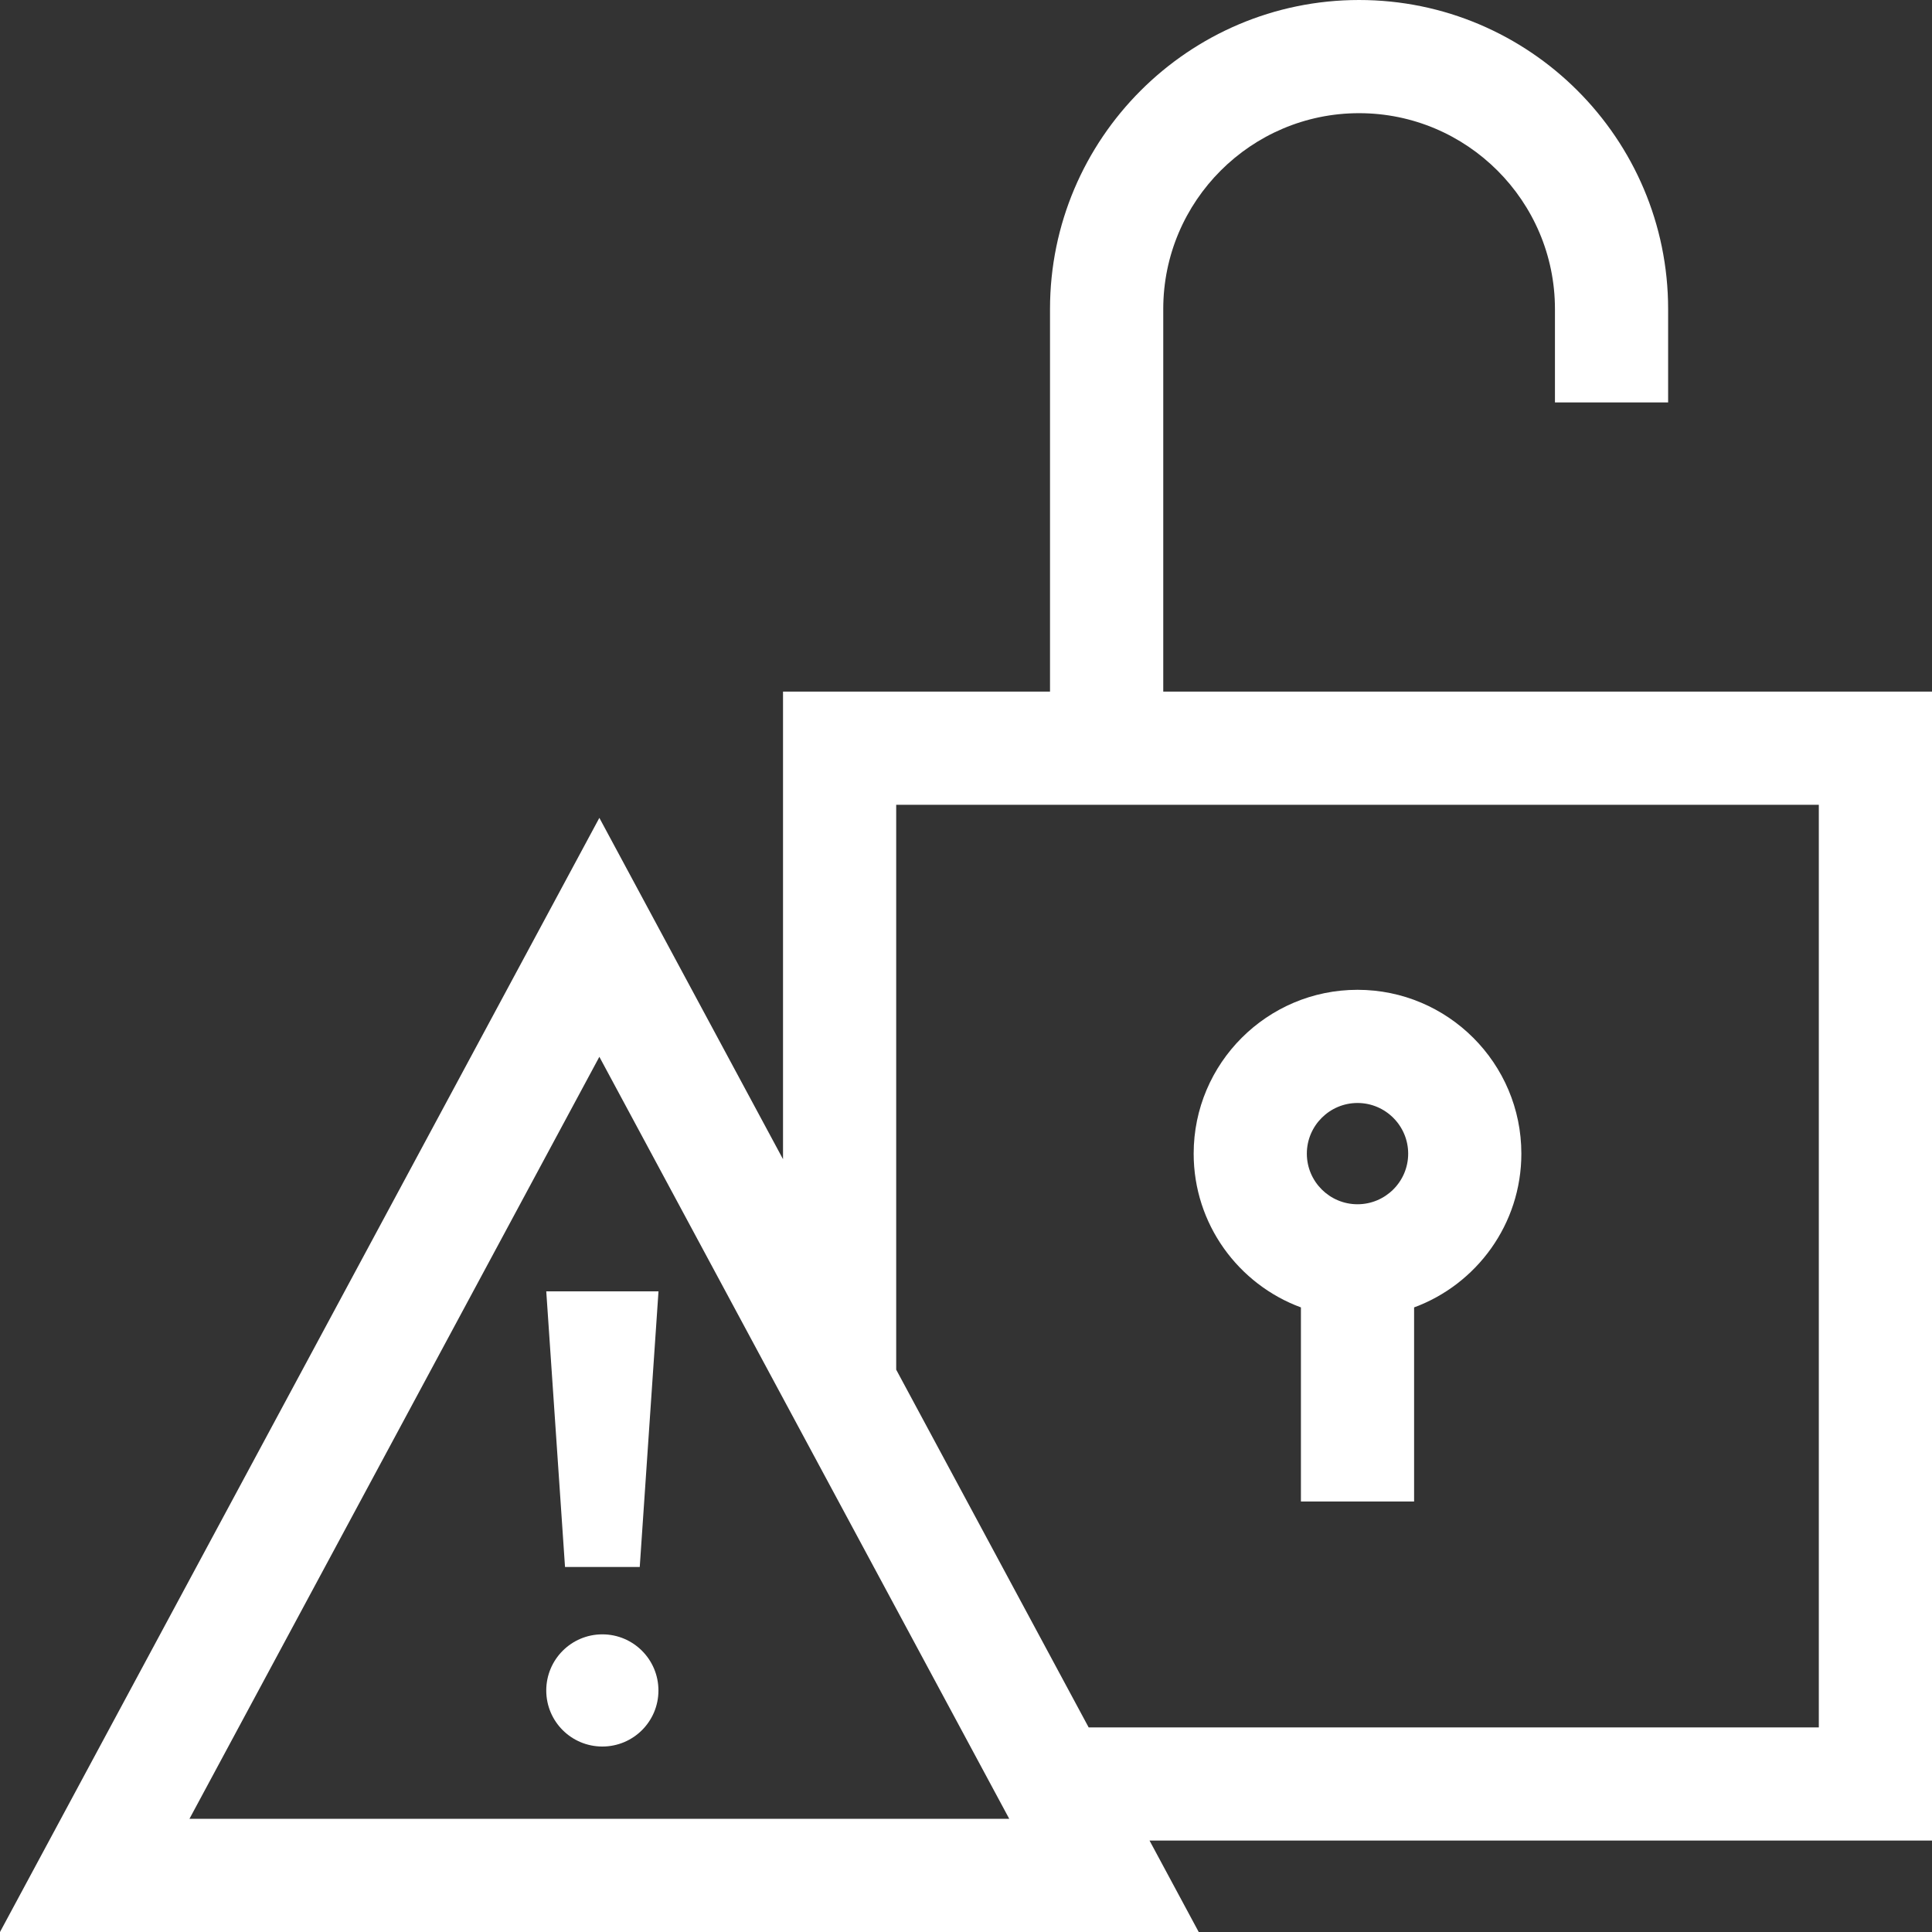
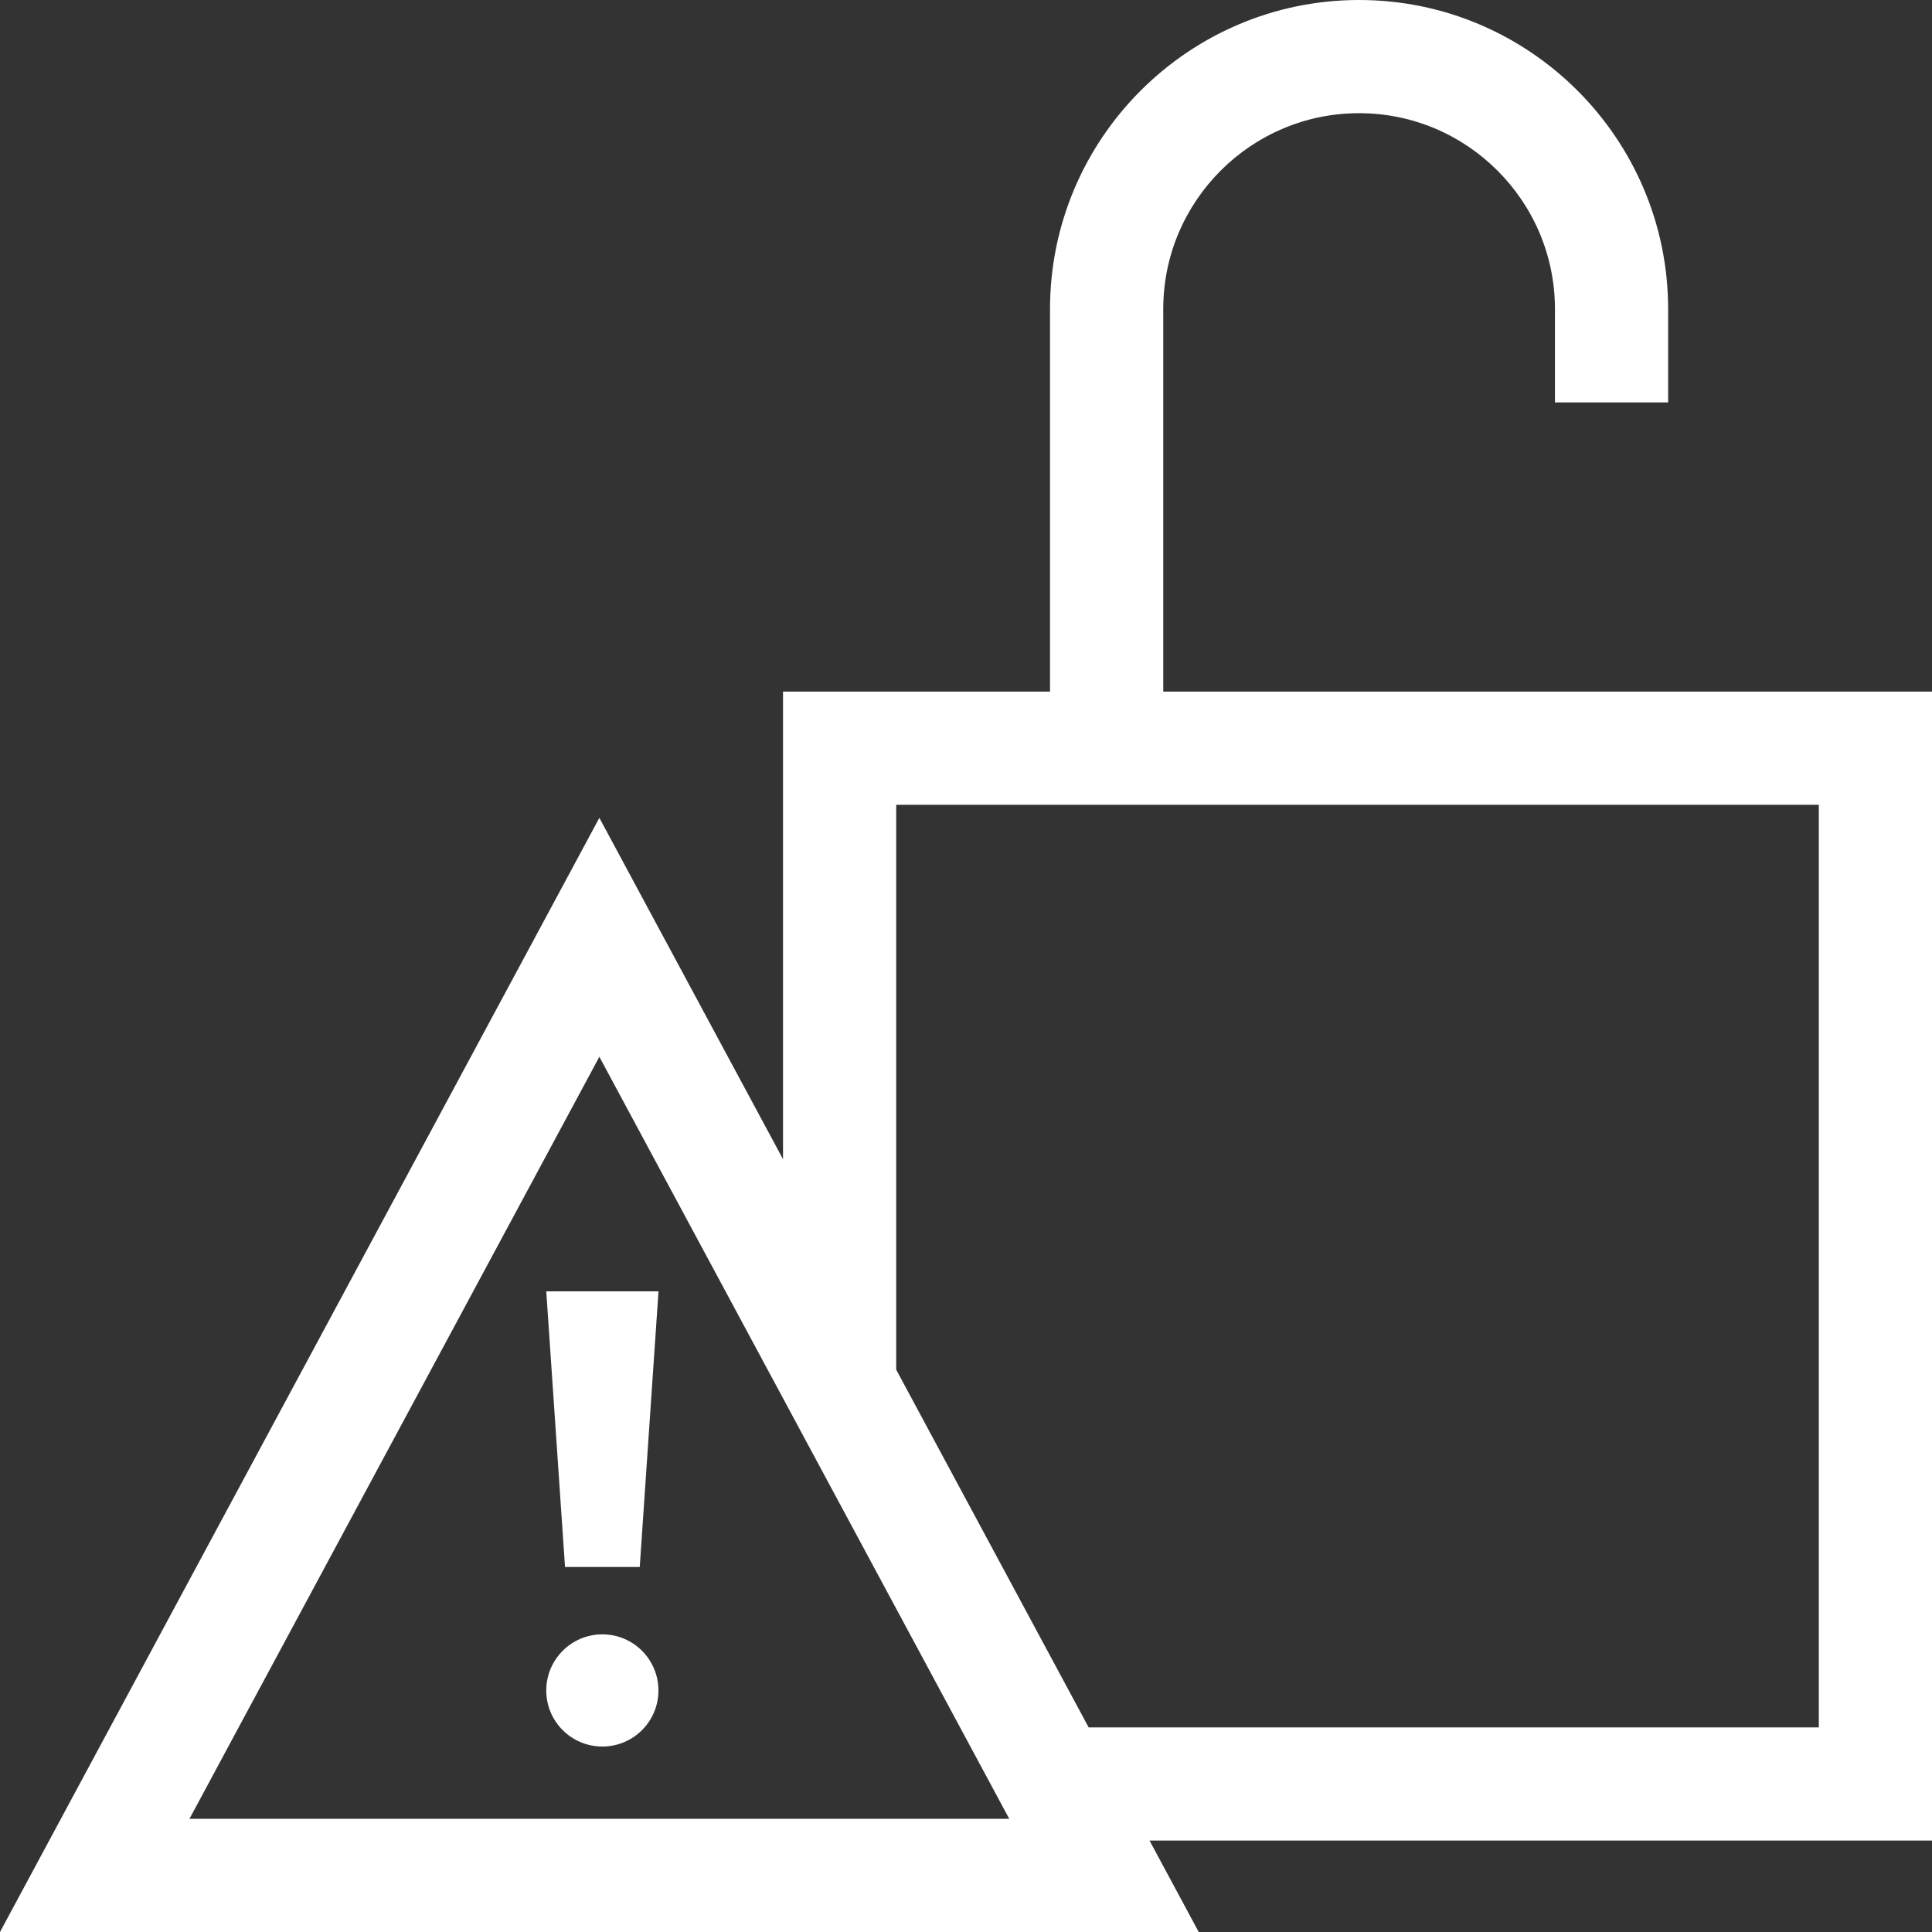
<svg xmlns="http://www.w3.org/2000/svg" width="31" height="31" viewBox="0 0 31 31" fill="none">
  <rect x="0" y="0" width="31" height="31" fill="#333333" stroke="none" />
  <g clip-path="url(#clip0_14_531)">
    <path d="M9.066 25.143H10.265L10.566 20.72H8.765L9.066 25.143Z" fill="white" />
    <path d="M31 11.097H18.665V4.959C18.665 3.226 20.075 1.816 21.807 1.816C23.54 1.816 24.95 3.226 24.95 4.959V6.457H26.766V4.959C26.766 2.225 24.542 0 21.807 0C19.073 0 16.848 2.225 16.848 4.959V11.097H12.564V18.6L9.617 13.123L0 31H19.234L18.445 29.533H31V11.097ZM3.04 29.184L9.617 16.957L16.194 29.184H3.04ZM29.184 27.717H17.468L14.38 21.977V12.913H29.184V27.717Z" fill="white" />
-     <path d="M20.874 20.978V24.092H22.69V20.978C23.694 20.608 24.411 19.641 24.411 18.511C24.411 17.061 23.232 15.882 21.782 15.882C20.332 15.882 19.153 17.061 19.153 18.511C19.153 19.641 19.87 20.608 20.874 20.978ZM21.782 17.698C22.23 17.698 22.595 18.063 22.595 18.511C22.595 18.959 22.23 19.323 21.782 19.323C21.334 19.323 20.969 18.959 20.969 18.511C20.969 18.063 21.334 17.698 21.782 17.698Z" fill="white" />
    <path d="M9.665 28.024C10.162 28.024 10.565 27.622 10.565 27.125C10.565 26.627 10.162 26.224 9.665 26.224C9.168 26.224 8.765 26.627 8.765 27.125C8.765 27.622 9.168 28.024 9.665 28.024Z" fill="white" />
  </g>
  <defs>
    <clipPath id="clip0_14_531">
      <rect width="31" height="31" fill="white" />
    </clipPath>
  </defs>
</svg>